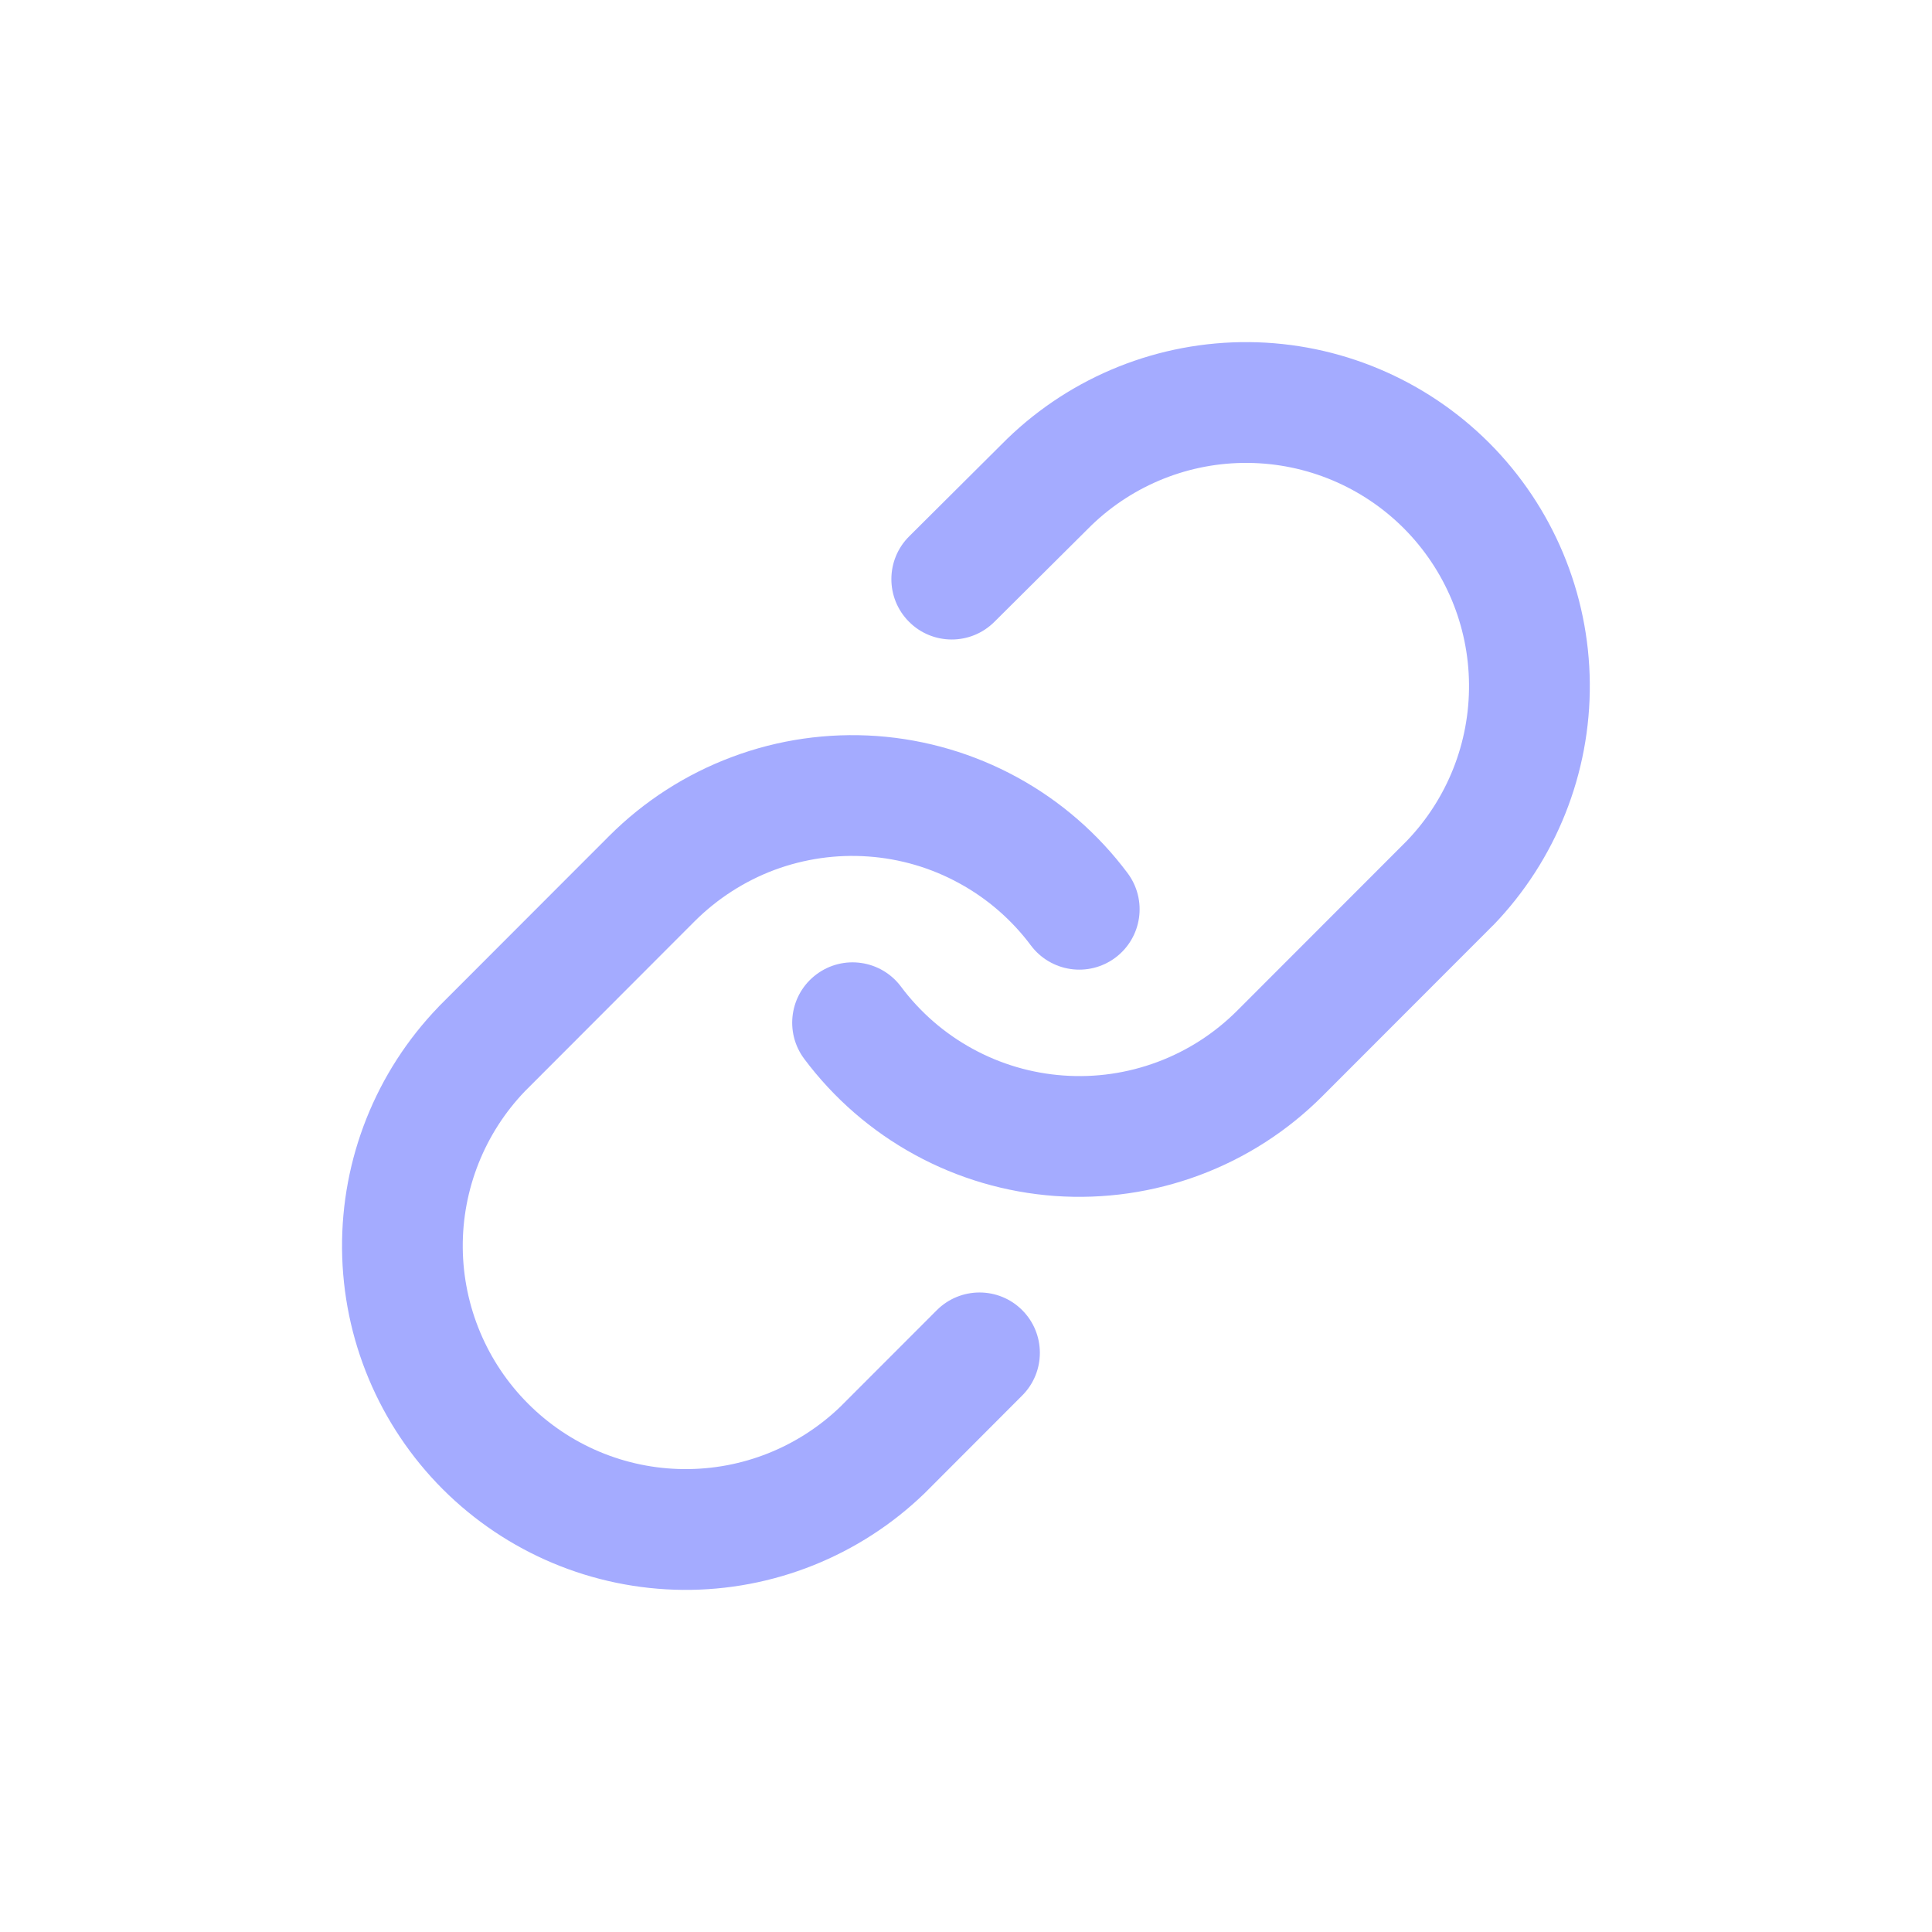
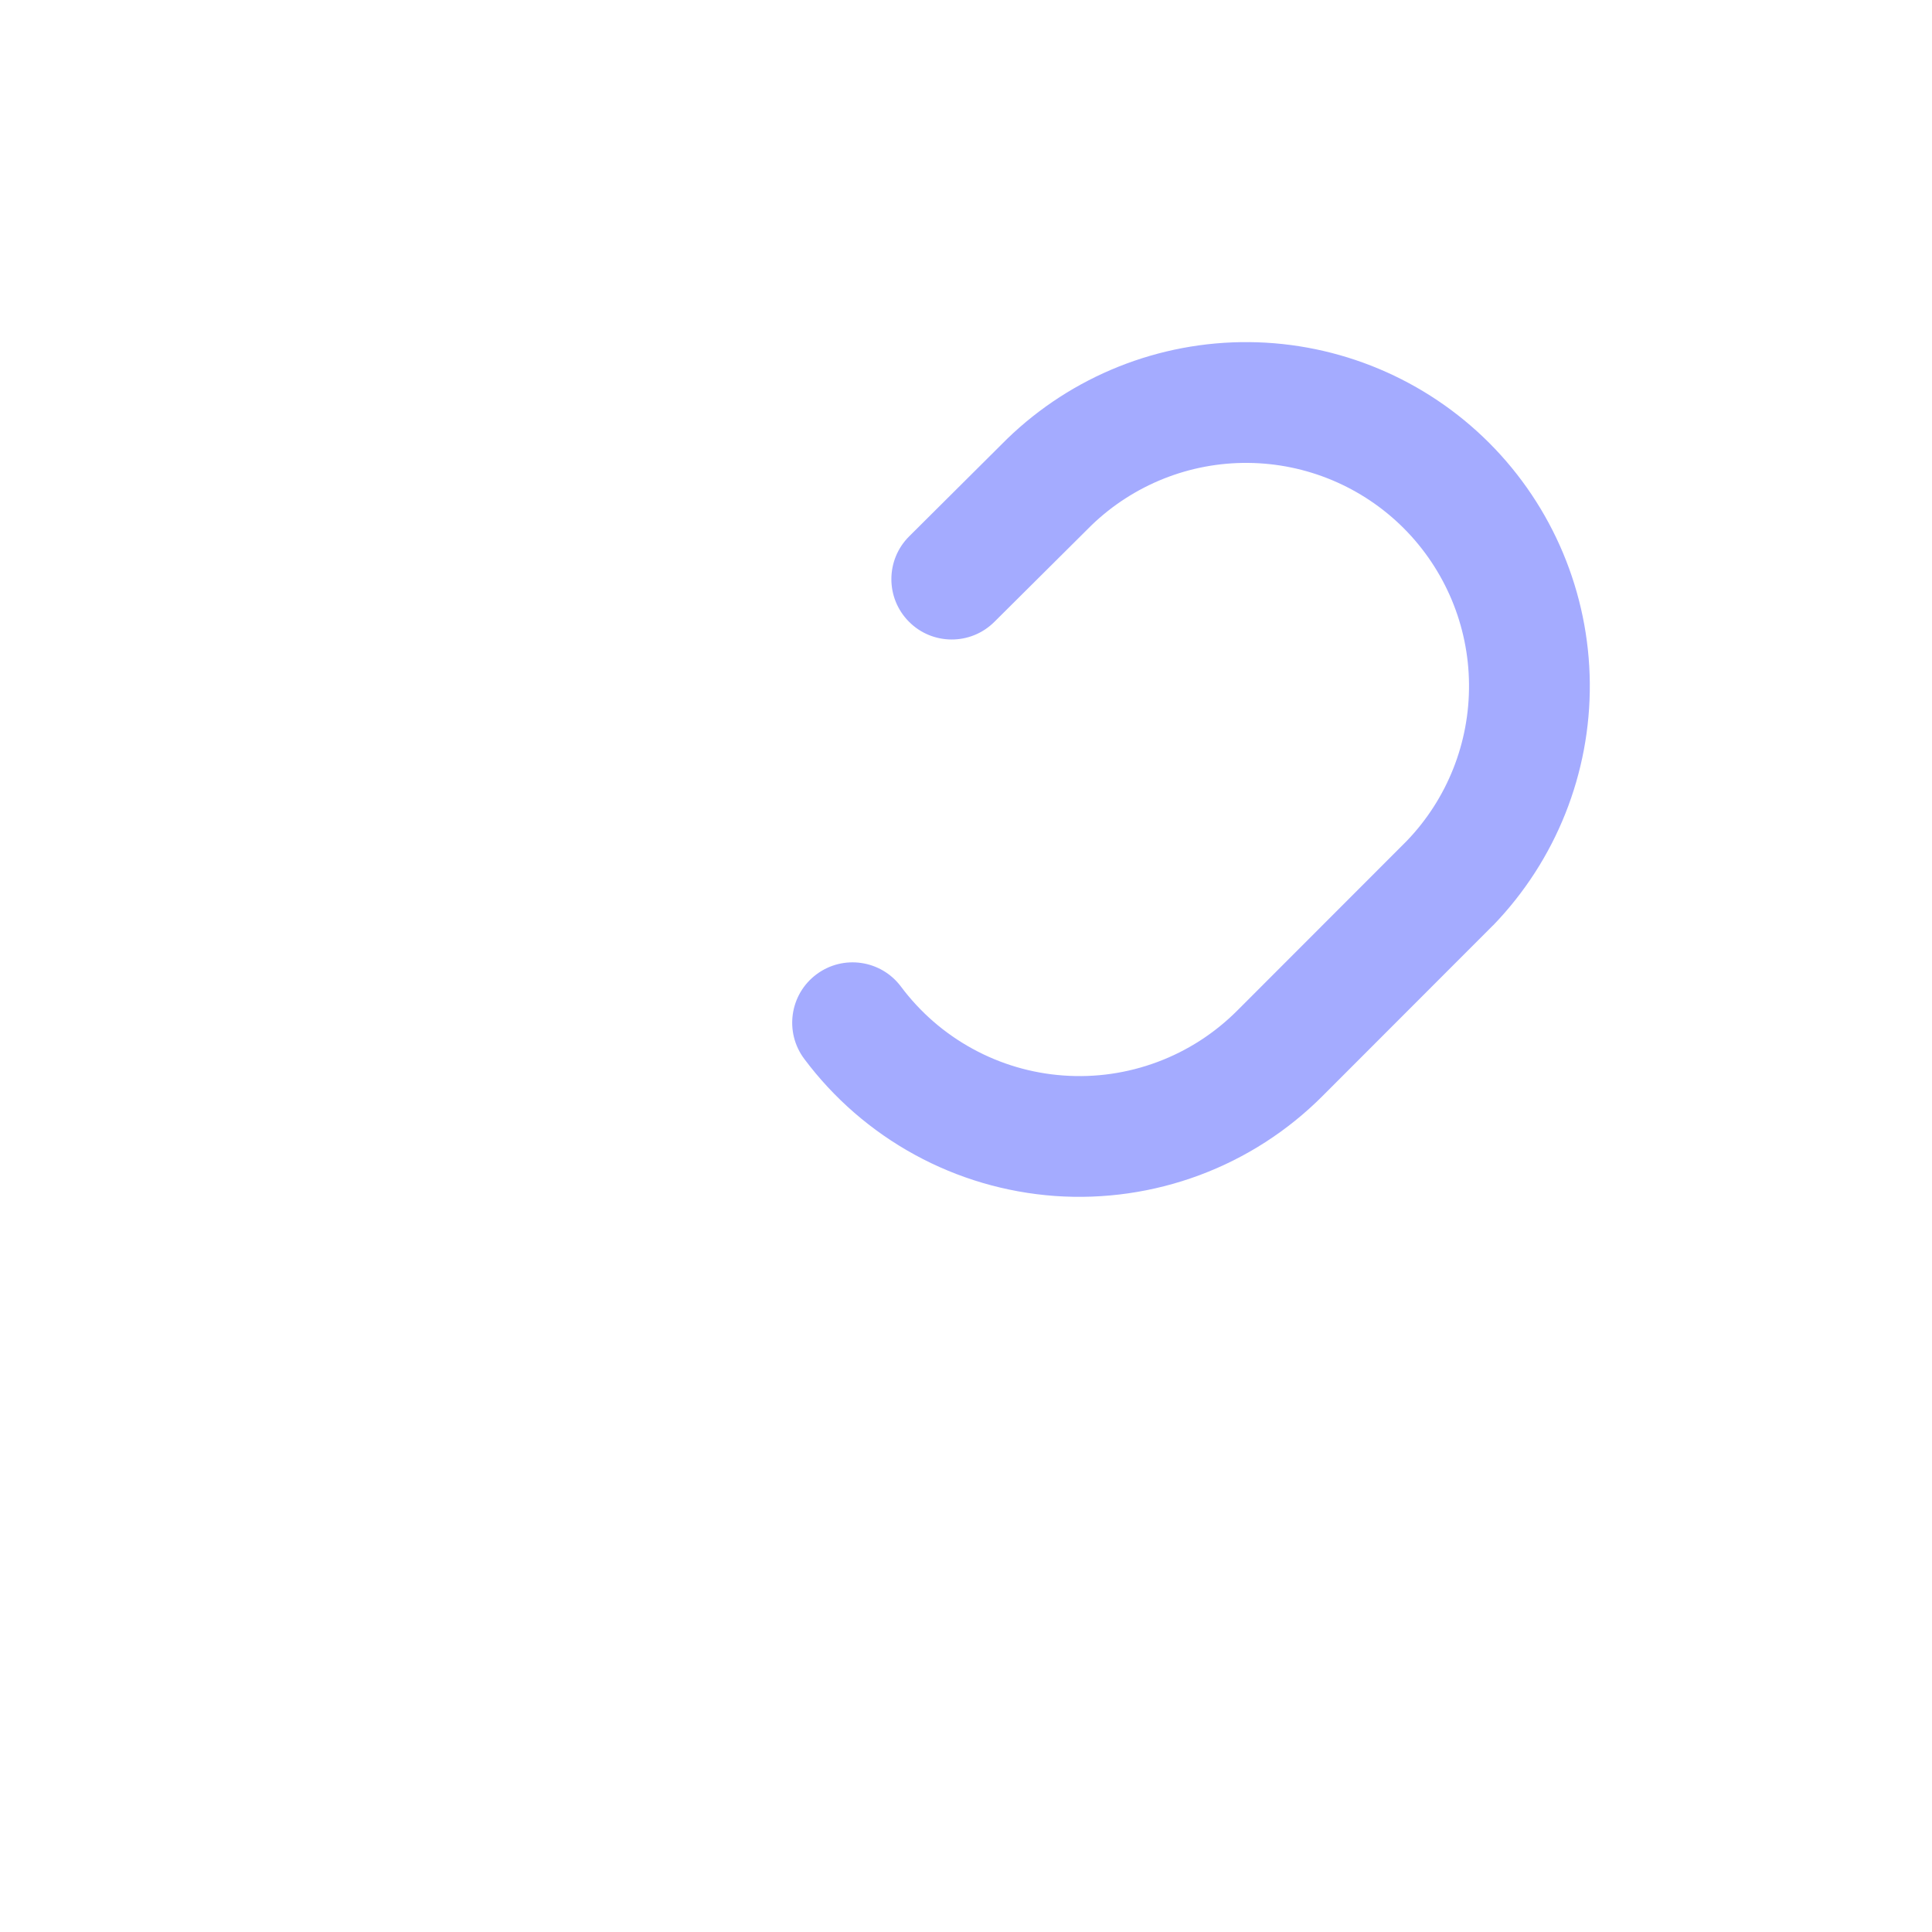
<svg xmlns="http://www.w3.org/2000/svg" width="25" height="25" viewBox="0 0 25 25" fill="none">
  <path d="M16.163 4.427C14.996 4.417 13.873 4.866 13.034 5.677L11.765 6.94C11.459 7.244 11.457 7.739 11.762 8.045C12.066 8.351 12.561 8.352 12.867 8.047L14.124 6.797C14.668 6.273 15.395 5.983 16.149 5.99C16.905 5.996 17.629 6.3 18.164 6.835C18.699 7.371 19.003 8.096 19.009 8.853C19.016 9.609 18.727 10.337 18.204 10.881L16.009 13.078C15.716 13.371 15.364 13.598 14.977 13.742C14.589 13.887 14.175 13.947 13.762 13.917C13.35 13.888 12.948 13.77 12.585 13.571C12.222 13.373 11.906 13.098 11.658 12.766C11.4 12.421 10.91 12.35 10.565 12.608C10.219 12.866 10.148 13.356 10.407 13.702C10.789 14.213 11.276 14.636 11.836 14.942C12.395 15.248 13.014 15.43 13.651 15.476C14.287 15.521 14.925 15.429 15.523 15.206C16.121 14.983 16.663 14.634 17.114 14.182L19.314 11.98L19.324 11.971C20.134 11.131 20.582 10.007 20.572 8.84C20.562 7.673 20.094 6.556 19.27 5.731C18.445 4.906 17.329 4.437 16.163 4.427Z" fill="#A4ABFF" />
-   <path d="M11.347 9.524C10.711 9.479 10.072 9.57 9.475 9.794C8.877 10.017 8.334 10.366 7.883 10.817L5.683 13.019L5.674 13.029C4.864 13.869 4.416 14.993 4.426 16.16C4.436 17.327 4.904 18.443 5.728 19.269C6.553 20.094 7.668 20.562 8.835 20.573C10.001 20.583 11.125 20.134 11.964 19.323L13.227 18.058C13.532 17.753 13.532 17.258 13.227 16.953C12.922 16.648 12.427 16.649 12.122 16.954L10.873 18.204C10.329 18.727 9.603 19.017 8.848 19.01C8.092 19.004 7.369 18.7 6.834 18.164C6.299 17.629 5.995 16.904 5.988 16.146C5.982 15.391 6.271 14.663 6.794 14.119L8.989 11.921C9.282 11.629 9.634 11.402 10.021 11.257C10.409 11.113 10.823 11.053 11.235 11.083C11.648 11.112 12.049 11.23 12.412 11.429C12.775 11.627 13.092 11.902 13.339 12.233C13.598 12.579 14.087 12.65 14.433 12.392C14.779 12.133 14.849 11.644 14.591 11.298C14.209 10.787 13.722 10.364 13.162 10.058C12.602 9.752 11.983 9.57 11.347 9.524Z" fill="#A4ABFF" />
</svg>